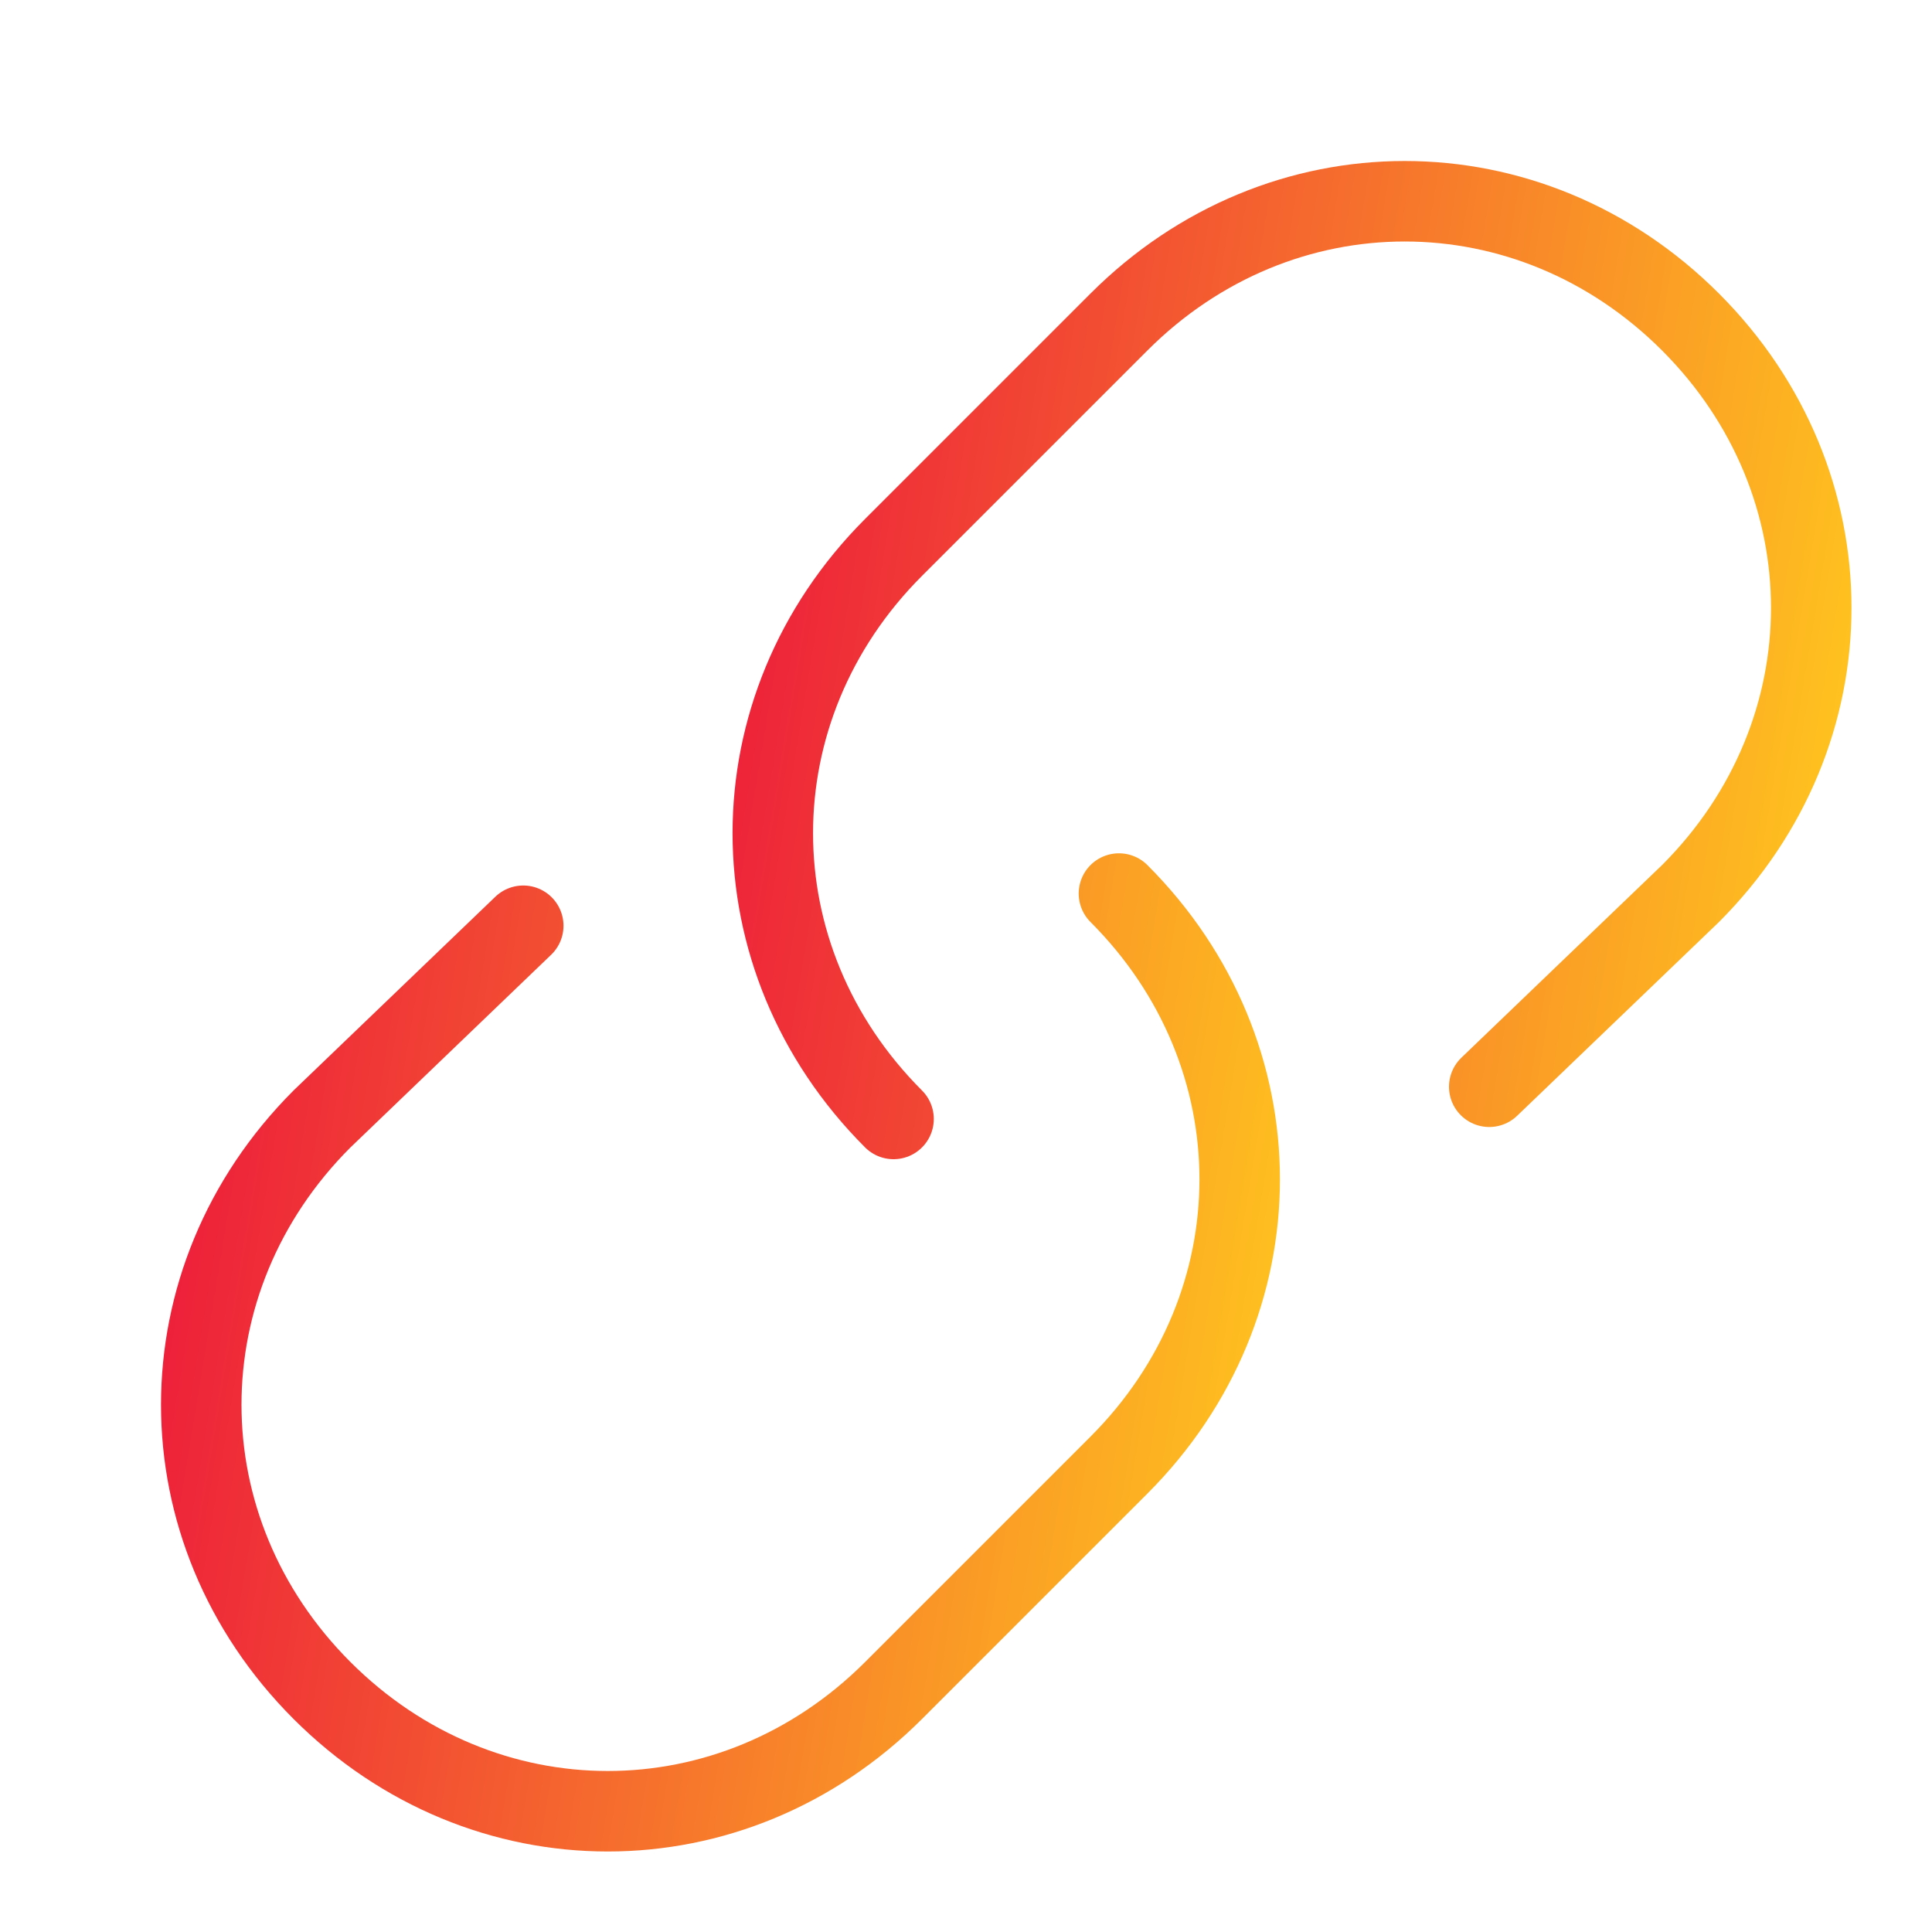
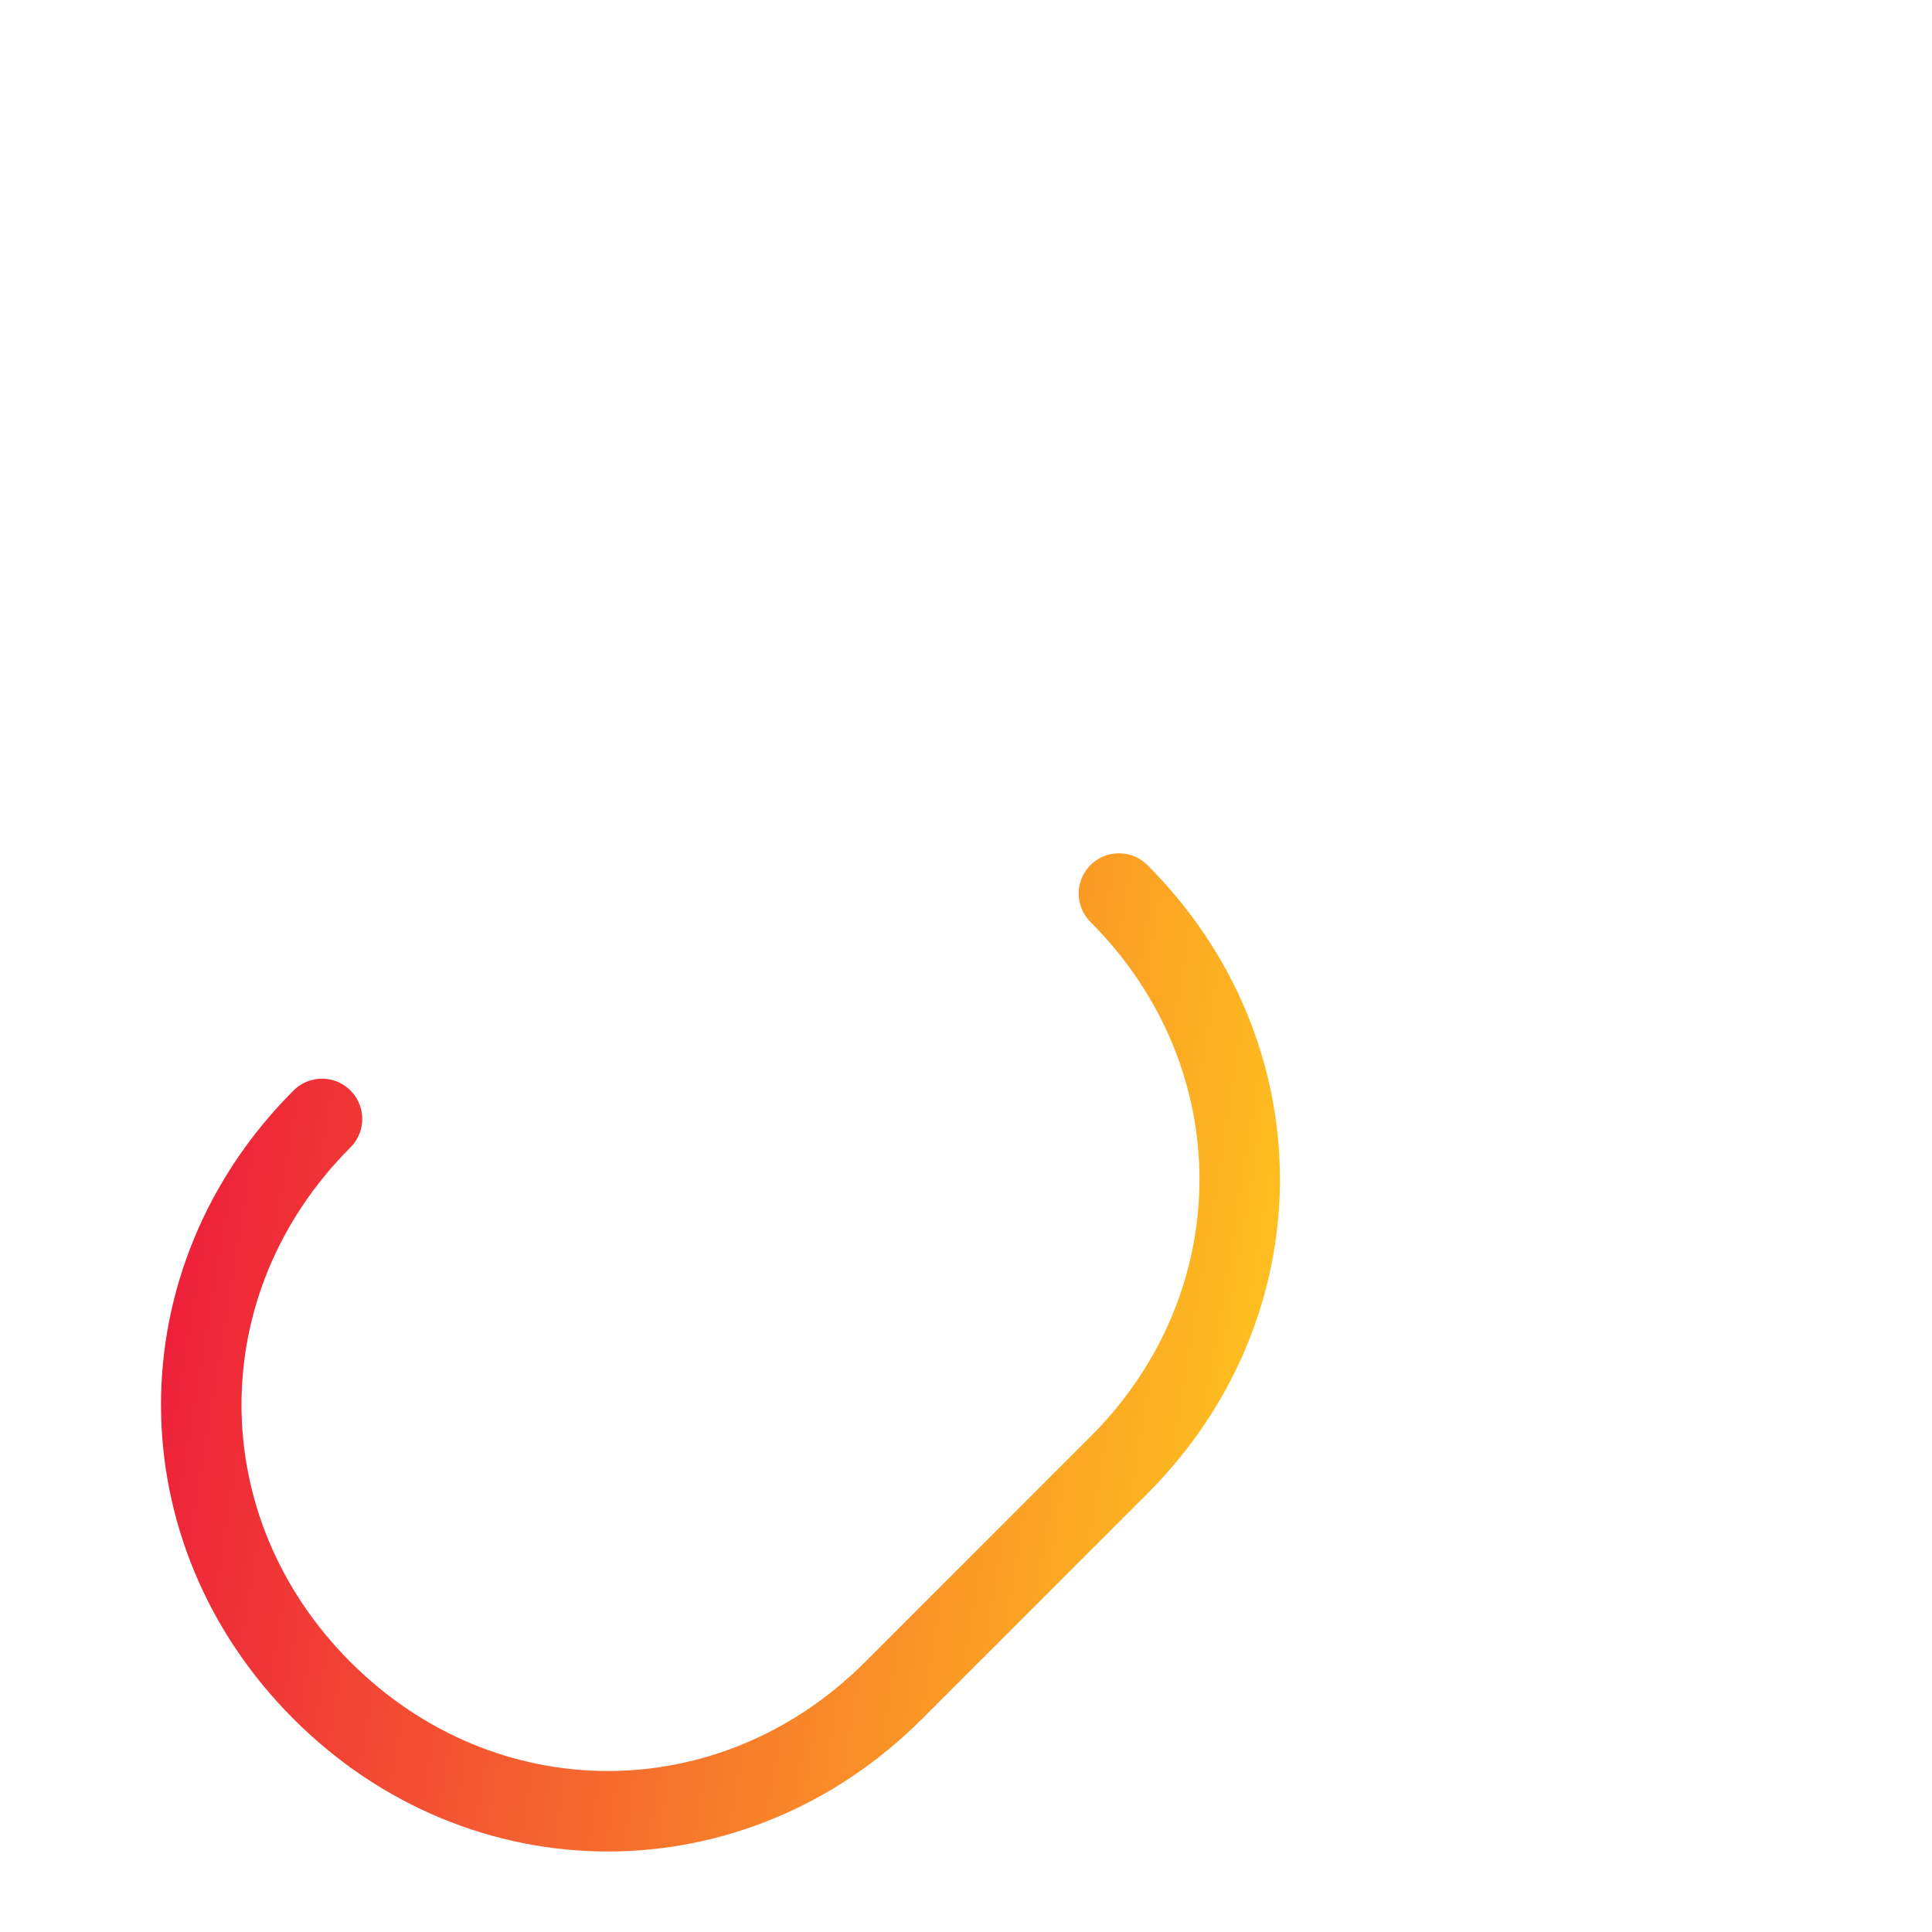
<svg xmlns="http://www.w3.org/2000/svg" width="24" height="24" viewBox="0 0 24 24" fill="none">
-   <path d="M13.9 11.1C15.9 13.1 15.9 16.2 13.9 18.2L11.1 21C9.1 23 6 23 4 21C2 19 2 15.9 4 13.9L6.5 11.5" stroke="url(#paint0_linear_317_8287)" stroke-linecap="round" stroke-linejoin="round" />
-   <path d="M11.1 13.9C9.1 11.9 9.1 8.8 11.1 6.8L13.9 4C15.9 2 19 2 21 4C23 6 23 9.1 21 11.1L18.5 13.5" stroke="url(#paint1_linear_317_8287)" stroke-linecap="round" stroke-linejoin="round" />
+   <path d="M13.9 11.1C15.9 13.1 15.9 16.2 13.9 18.2L11.1 21C9.1 23 6 23 4 21C2 19 2 15.9 4 13.9" stroke="url(#paint0_linear_317_8287)" stroke-linecap="round" stroke-linejoin="round" />
  <defs>
    <linearGradient id="paint0_linear_317_8287" x1="2.5" y1="11.1" x2="16.888" y2="13.472" gradientUnits="userSpaceOnUse">
      <stop stop-color="#ED1B3B" />
      <stop offset="1" stop-color="#FFC71E" />
    </linearGradient>
    <linearGradient id="paint1_linear_317_8287" x1="9.6" y1="2.5" x2="23.988" y2="4.872" gradientUnits="userSpaceOnUse">
      <stop stop-color="#ED1B3B" />
      <stop offset="1" stop-color="#FFC71E" />
    </linearGradient>
  </defs>
</svg>